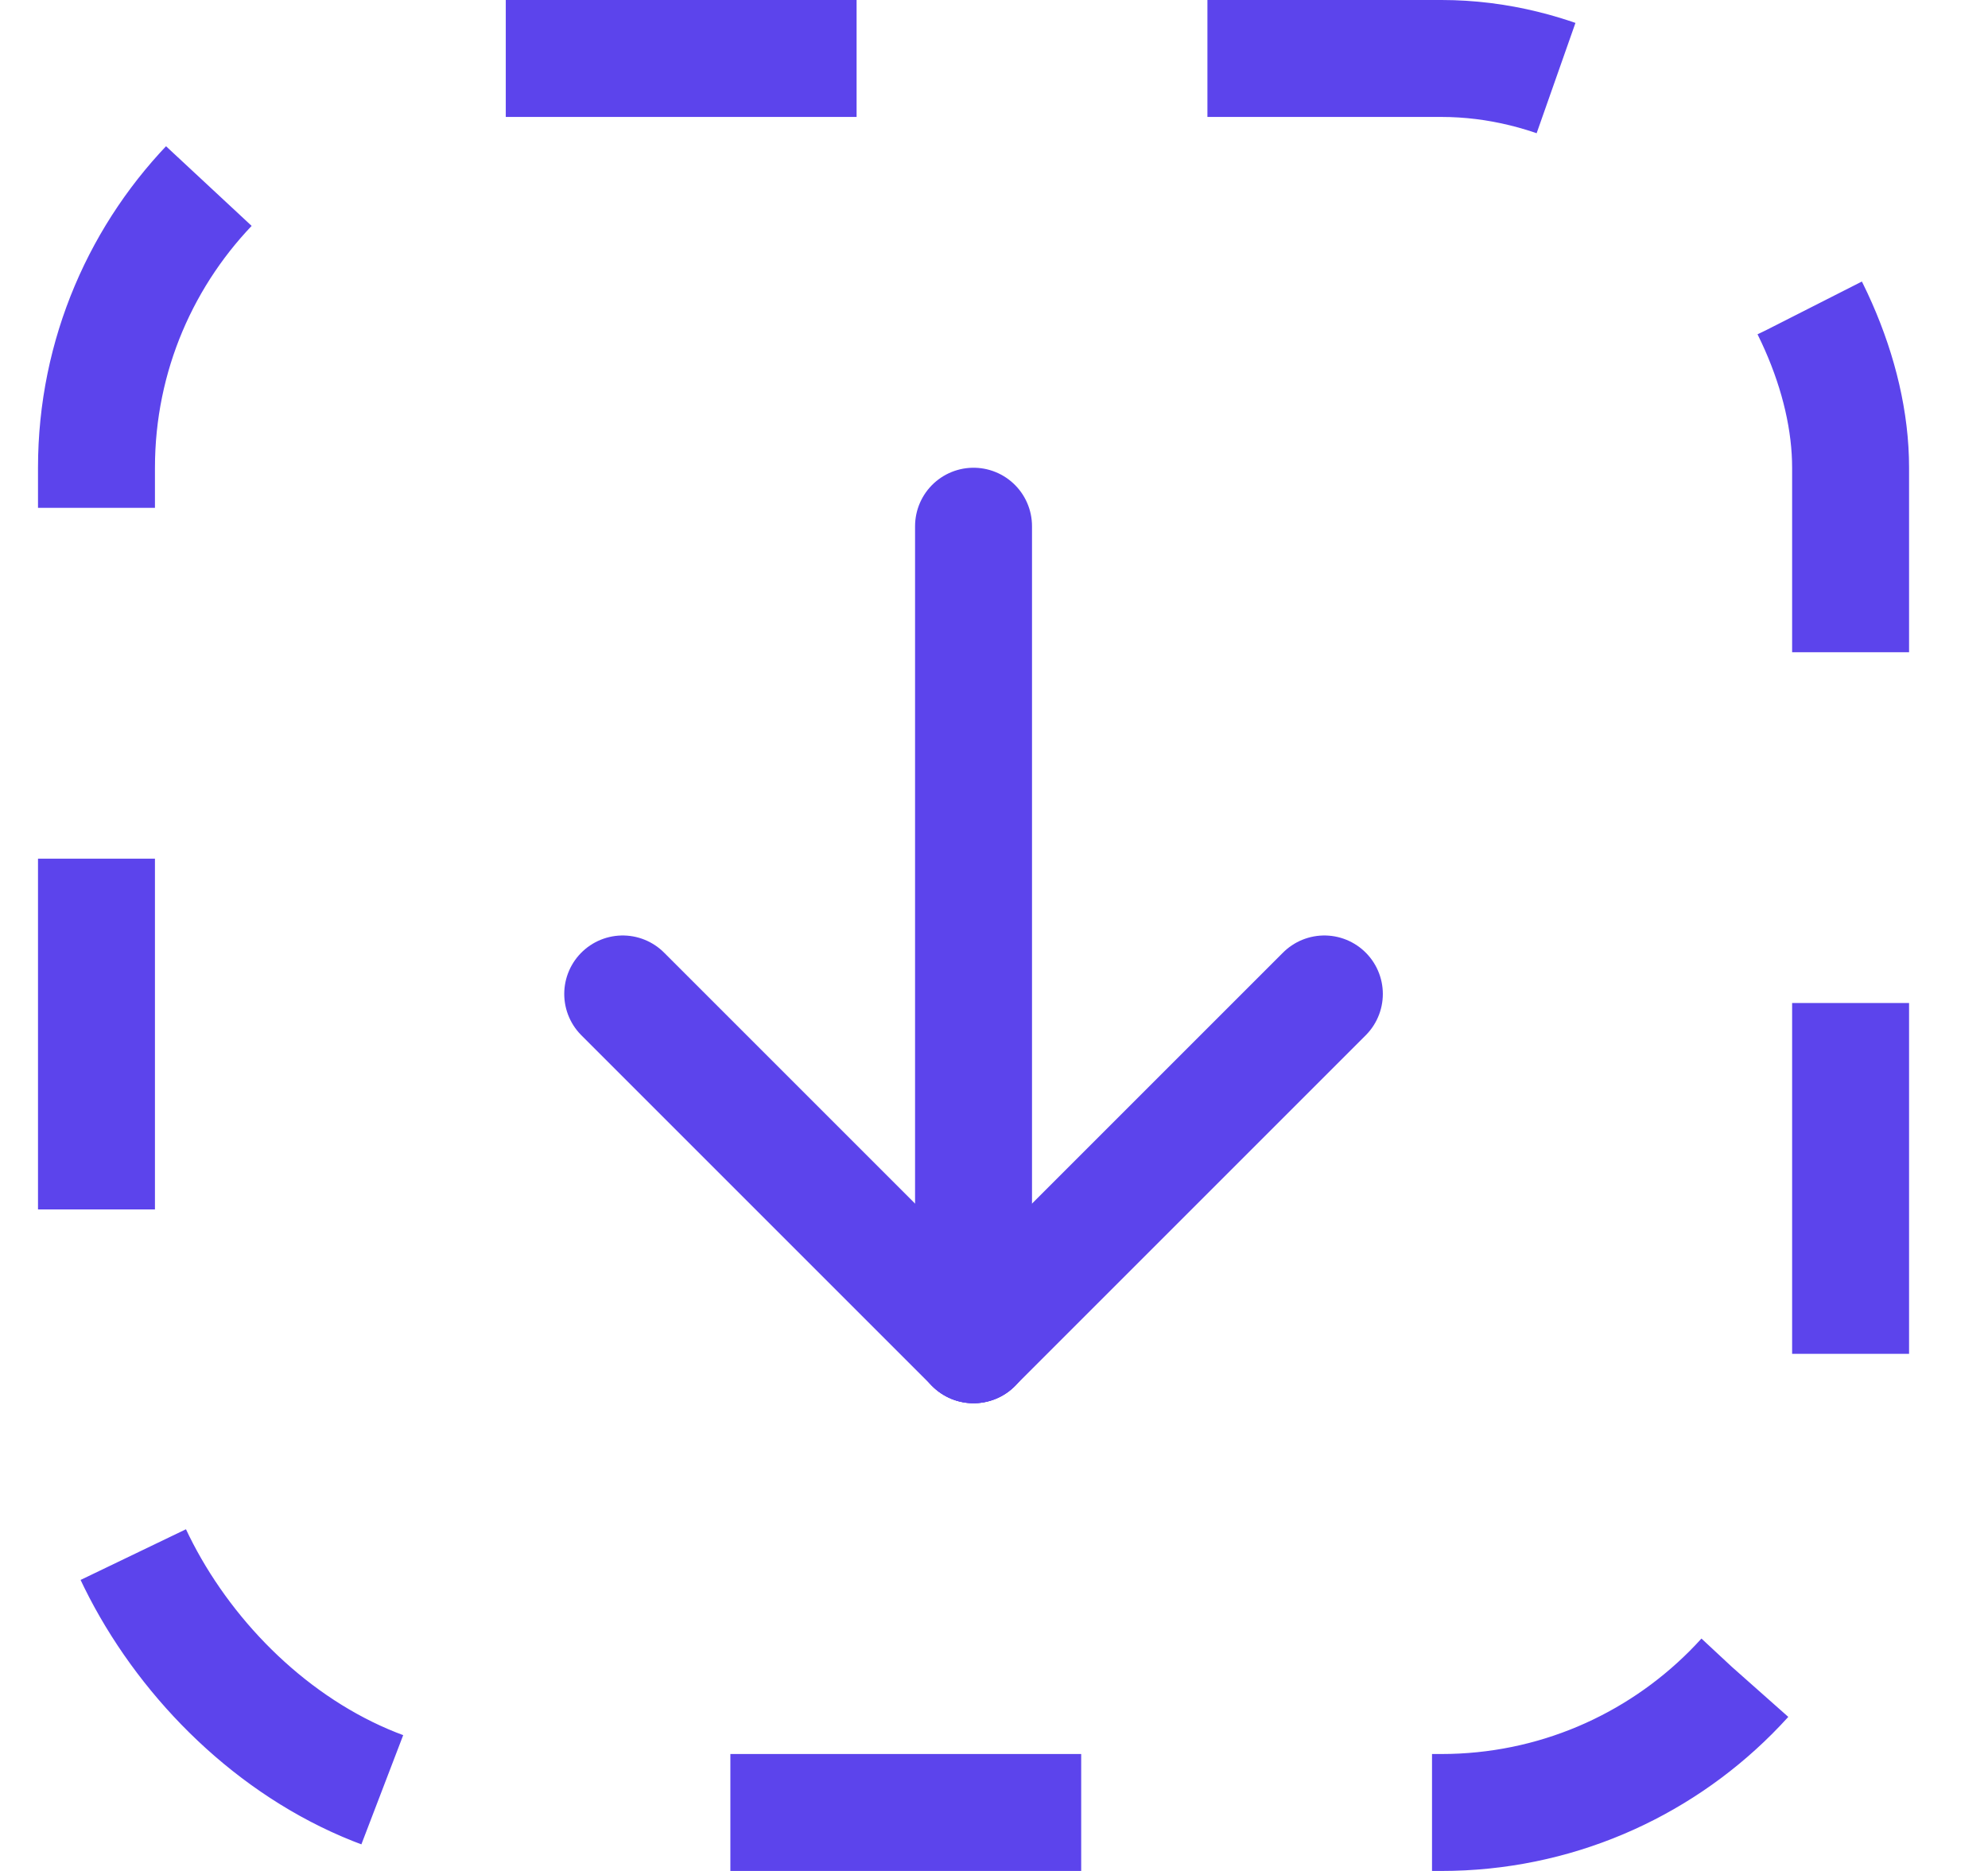
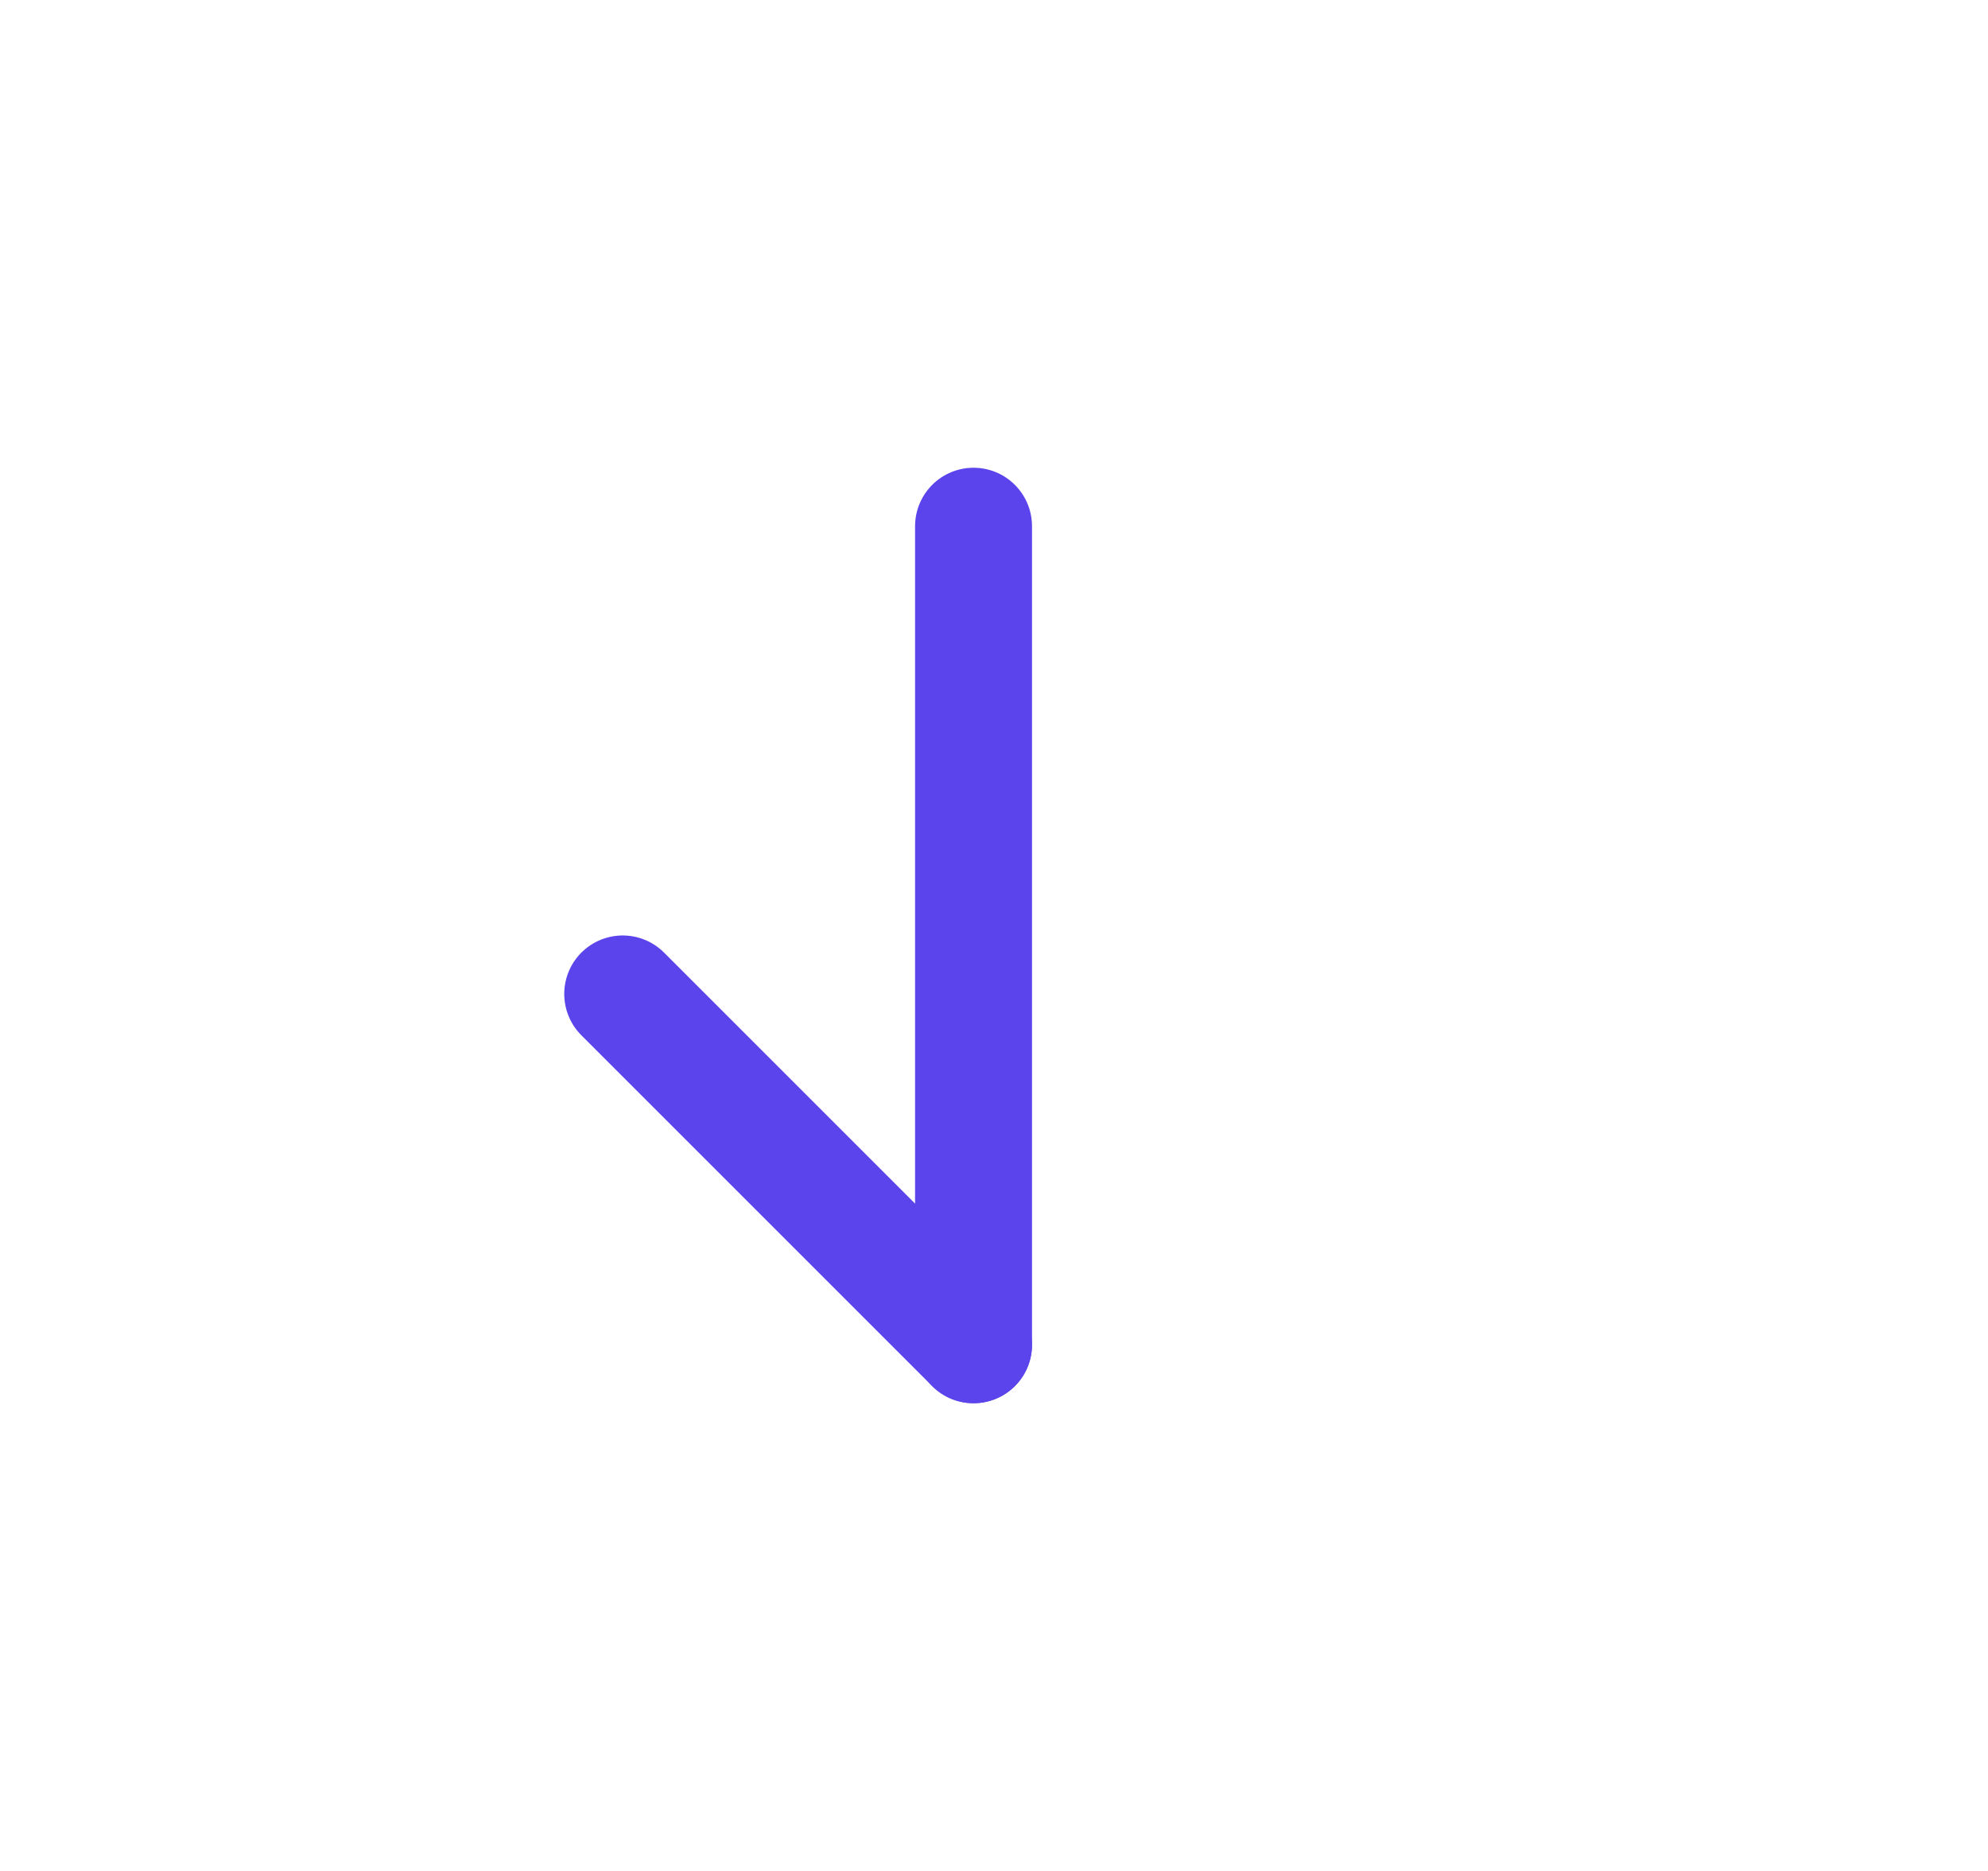
<svg xmlns="http://www.w3.org/2000/svg" width="17" height="16" viewBox="0 0 17 16" fill="none">
-   <rect x="0.825" y="0.5" width="15" height="15" rx="3.5" stroke="#5C44EC" stroke-dasharray="3 3" />
  <path d="M8.325 4.5V11.5" stroke="#5C44EC" stroke-linecap="round" stroke-linejoin="round" />
-   <path d="M11.325 8.5L8.325 11.5" stroke="#5C44EC" stroke-linecap="round" stroke-linejoin="round" />
  <path d="M5.325 8.5L8.325 11.5" stroke="#5C44EC" stroke-linecap="round" stroke-linejoin="round" />
</svg>